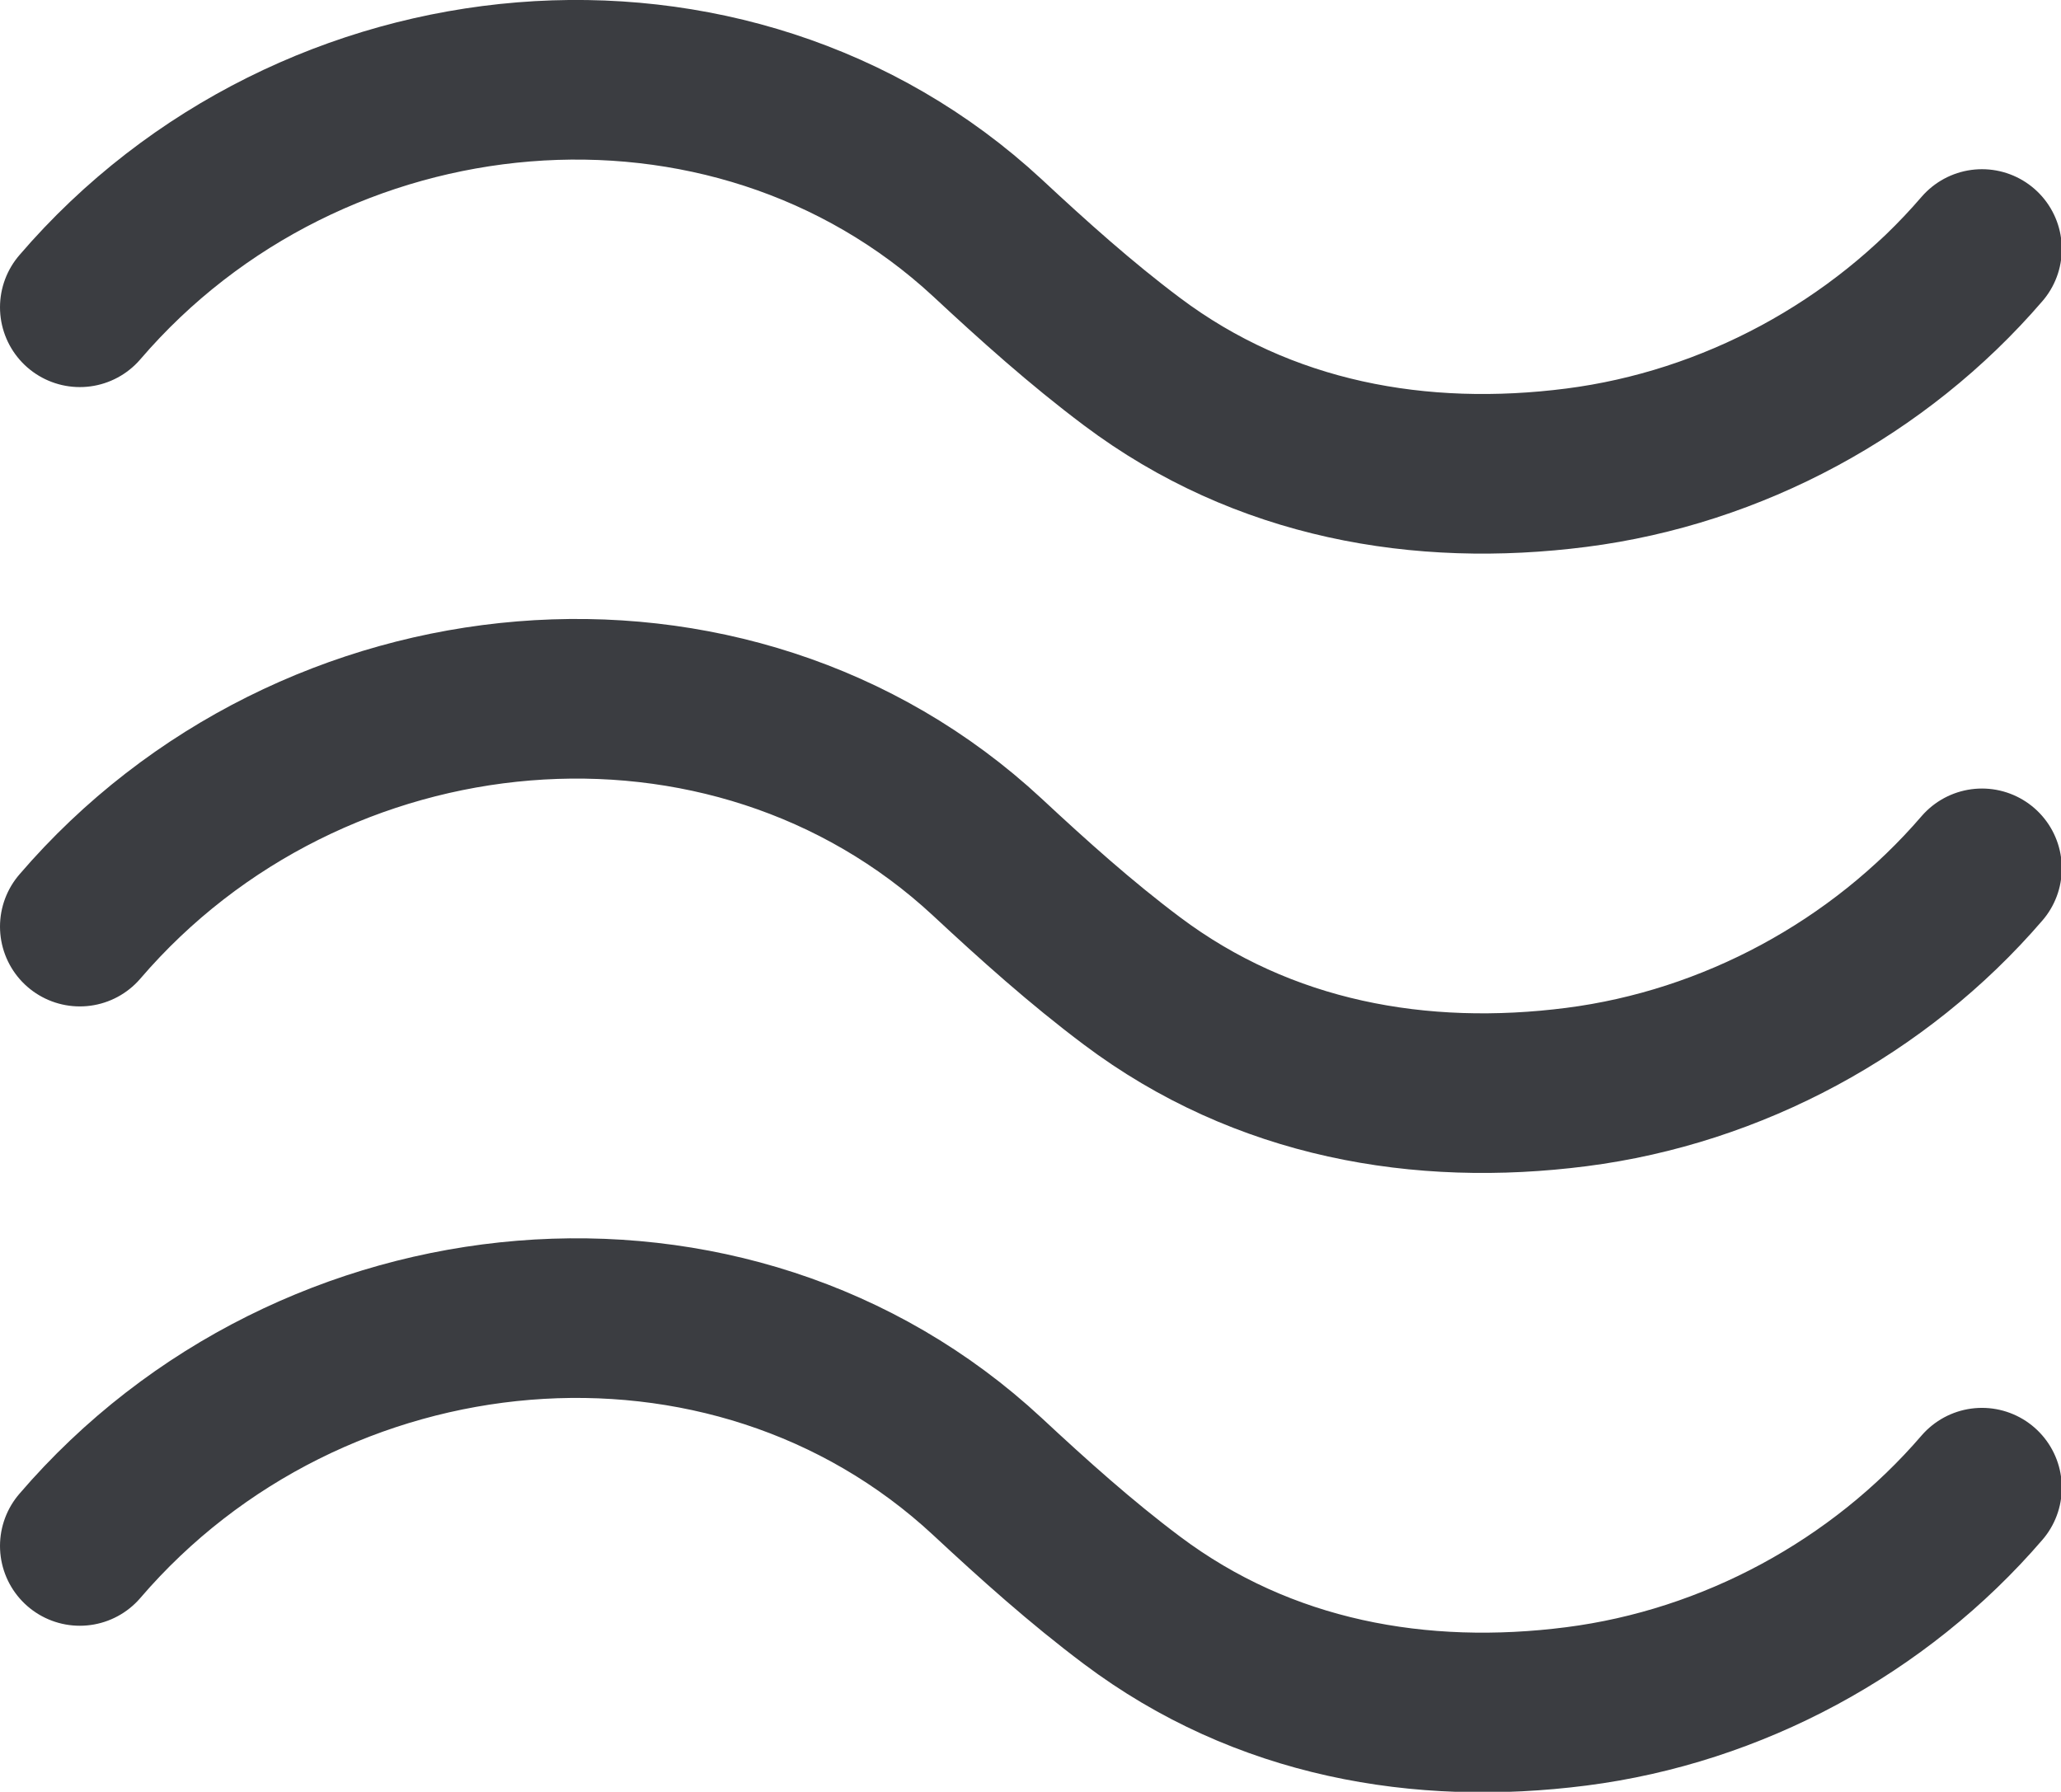
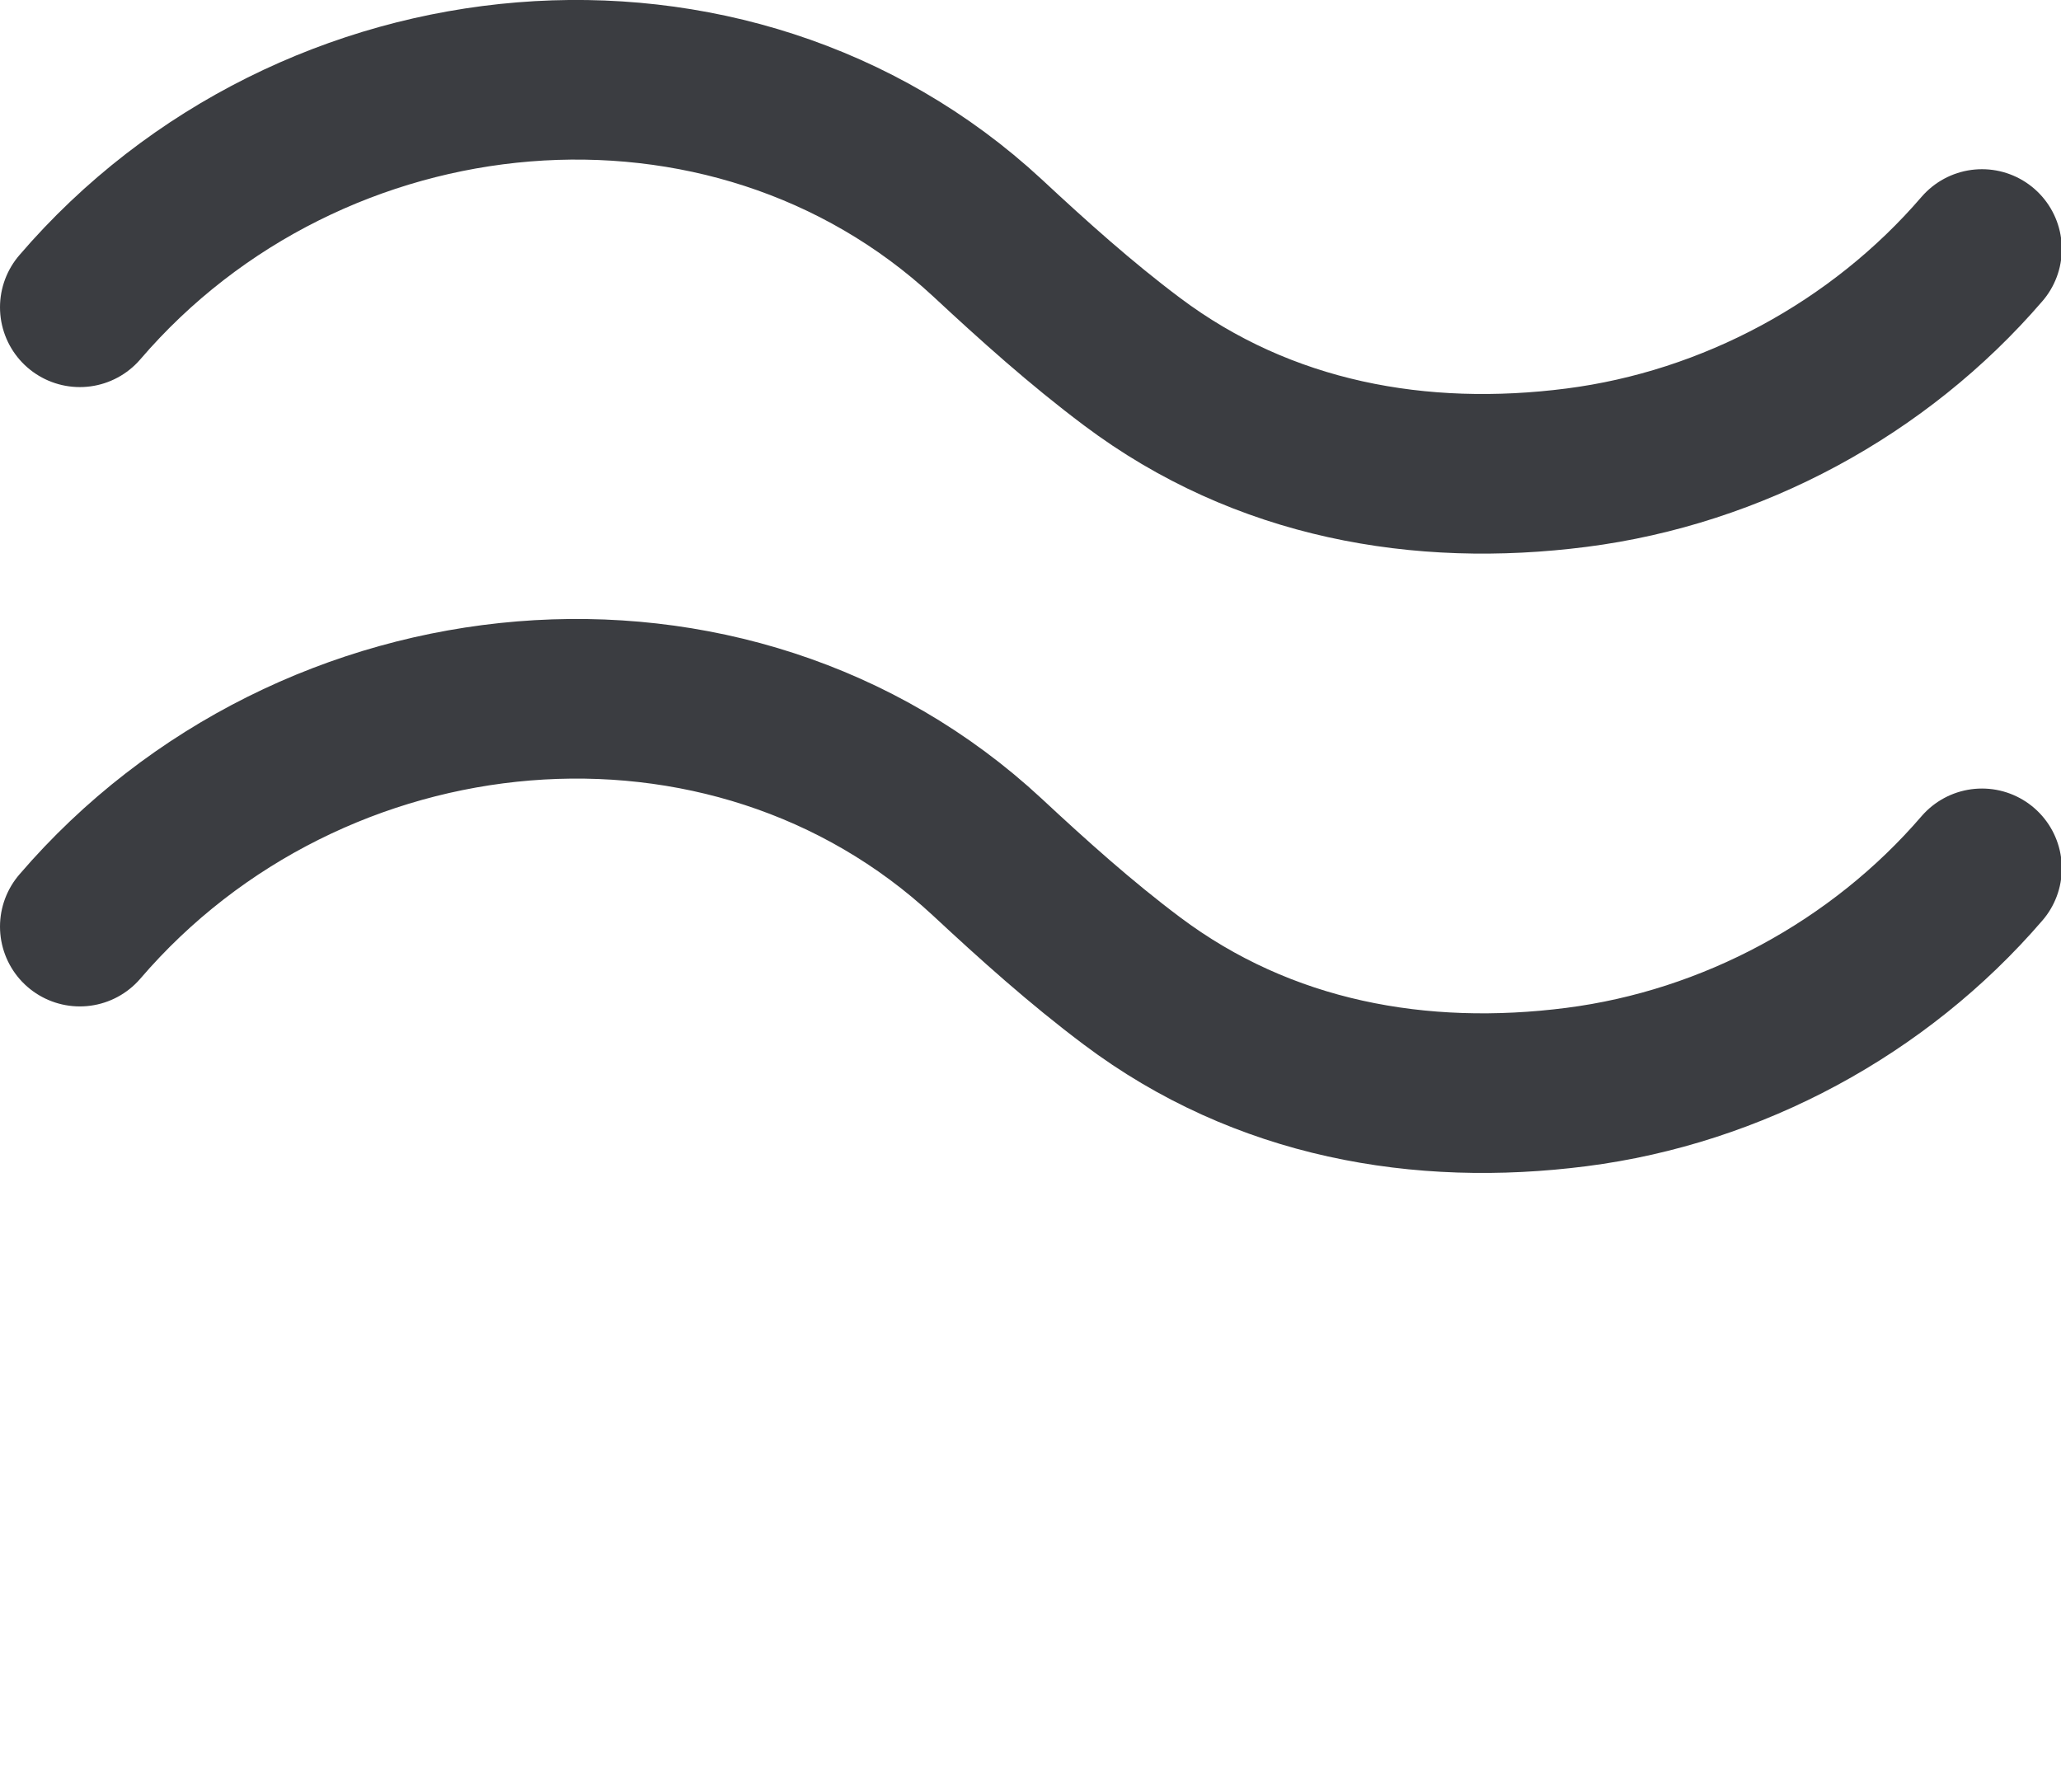
<svg xmlns="http://www.w3.org/2000/svg" viewBox="0 0 25.82 22.45" id="Layer_1">
  <defs>
    <style>.cls-1{fill:none;stroke:#3b3d41;stroke-linecap:round;stroke-linejoin:round;stroke-width:2px;}</style>
  </defs>
  <path d="M1,3.85C3.9.47,9.14-.01,12.37,2.98c.58.54,1.17,1.07,1.81,1.55,1.65,1.24,3.62,1.58,5.57,1.33s3.79-1.24,5.08-2.74" class="cls-1" />
  <path d="M1,11.61c2.9-3.38,8.14-3.87,11.37-.87.58.54,1.17,1.07,1.81,1.55,1.65,1.24,3.62,1.58,5.57,1.33s3.79-1.24,5.08-2.74" class="cls-1" />
-   <path d="M1,19.37c2.9-3.38,8.14-3.87,11.37-.87.58.54,1.17,1.07,1.81,1.55,1.65,1.24,3.62,1.58,5.57,1.33s3.79-1.24,5.08-2.74" class="cls-1" />
</svg>